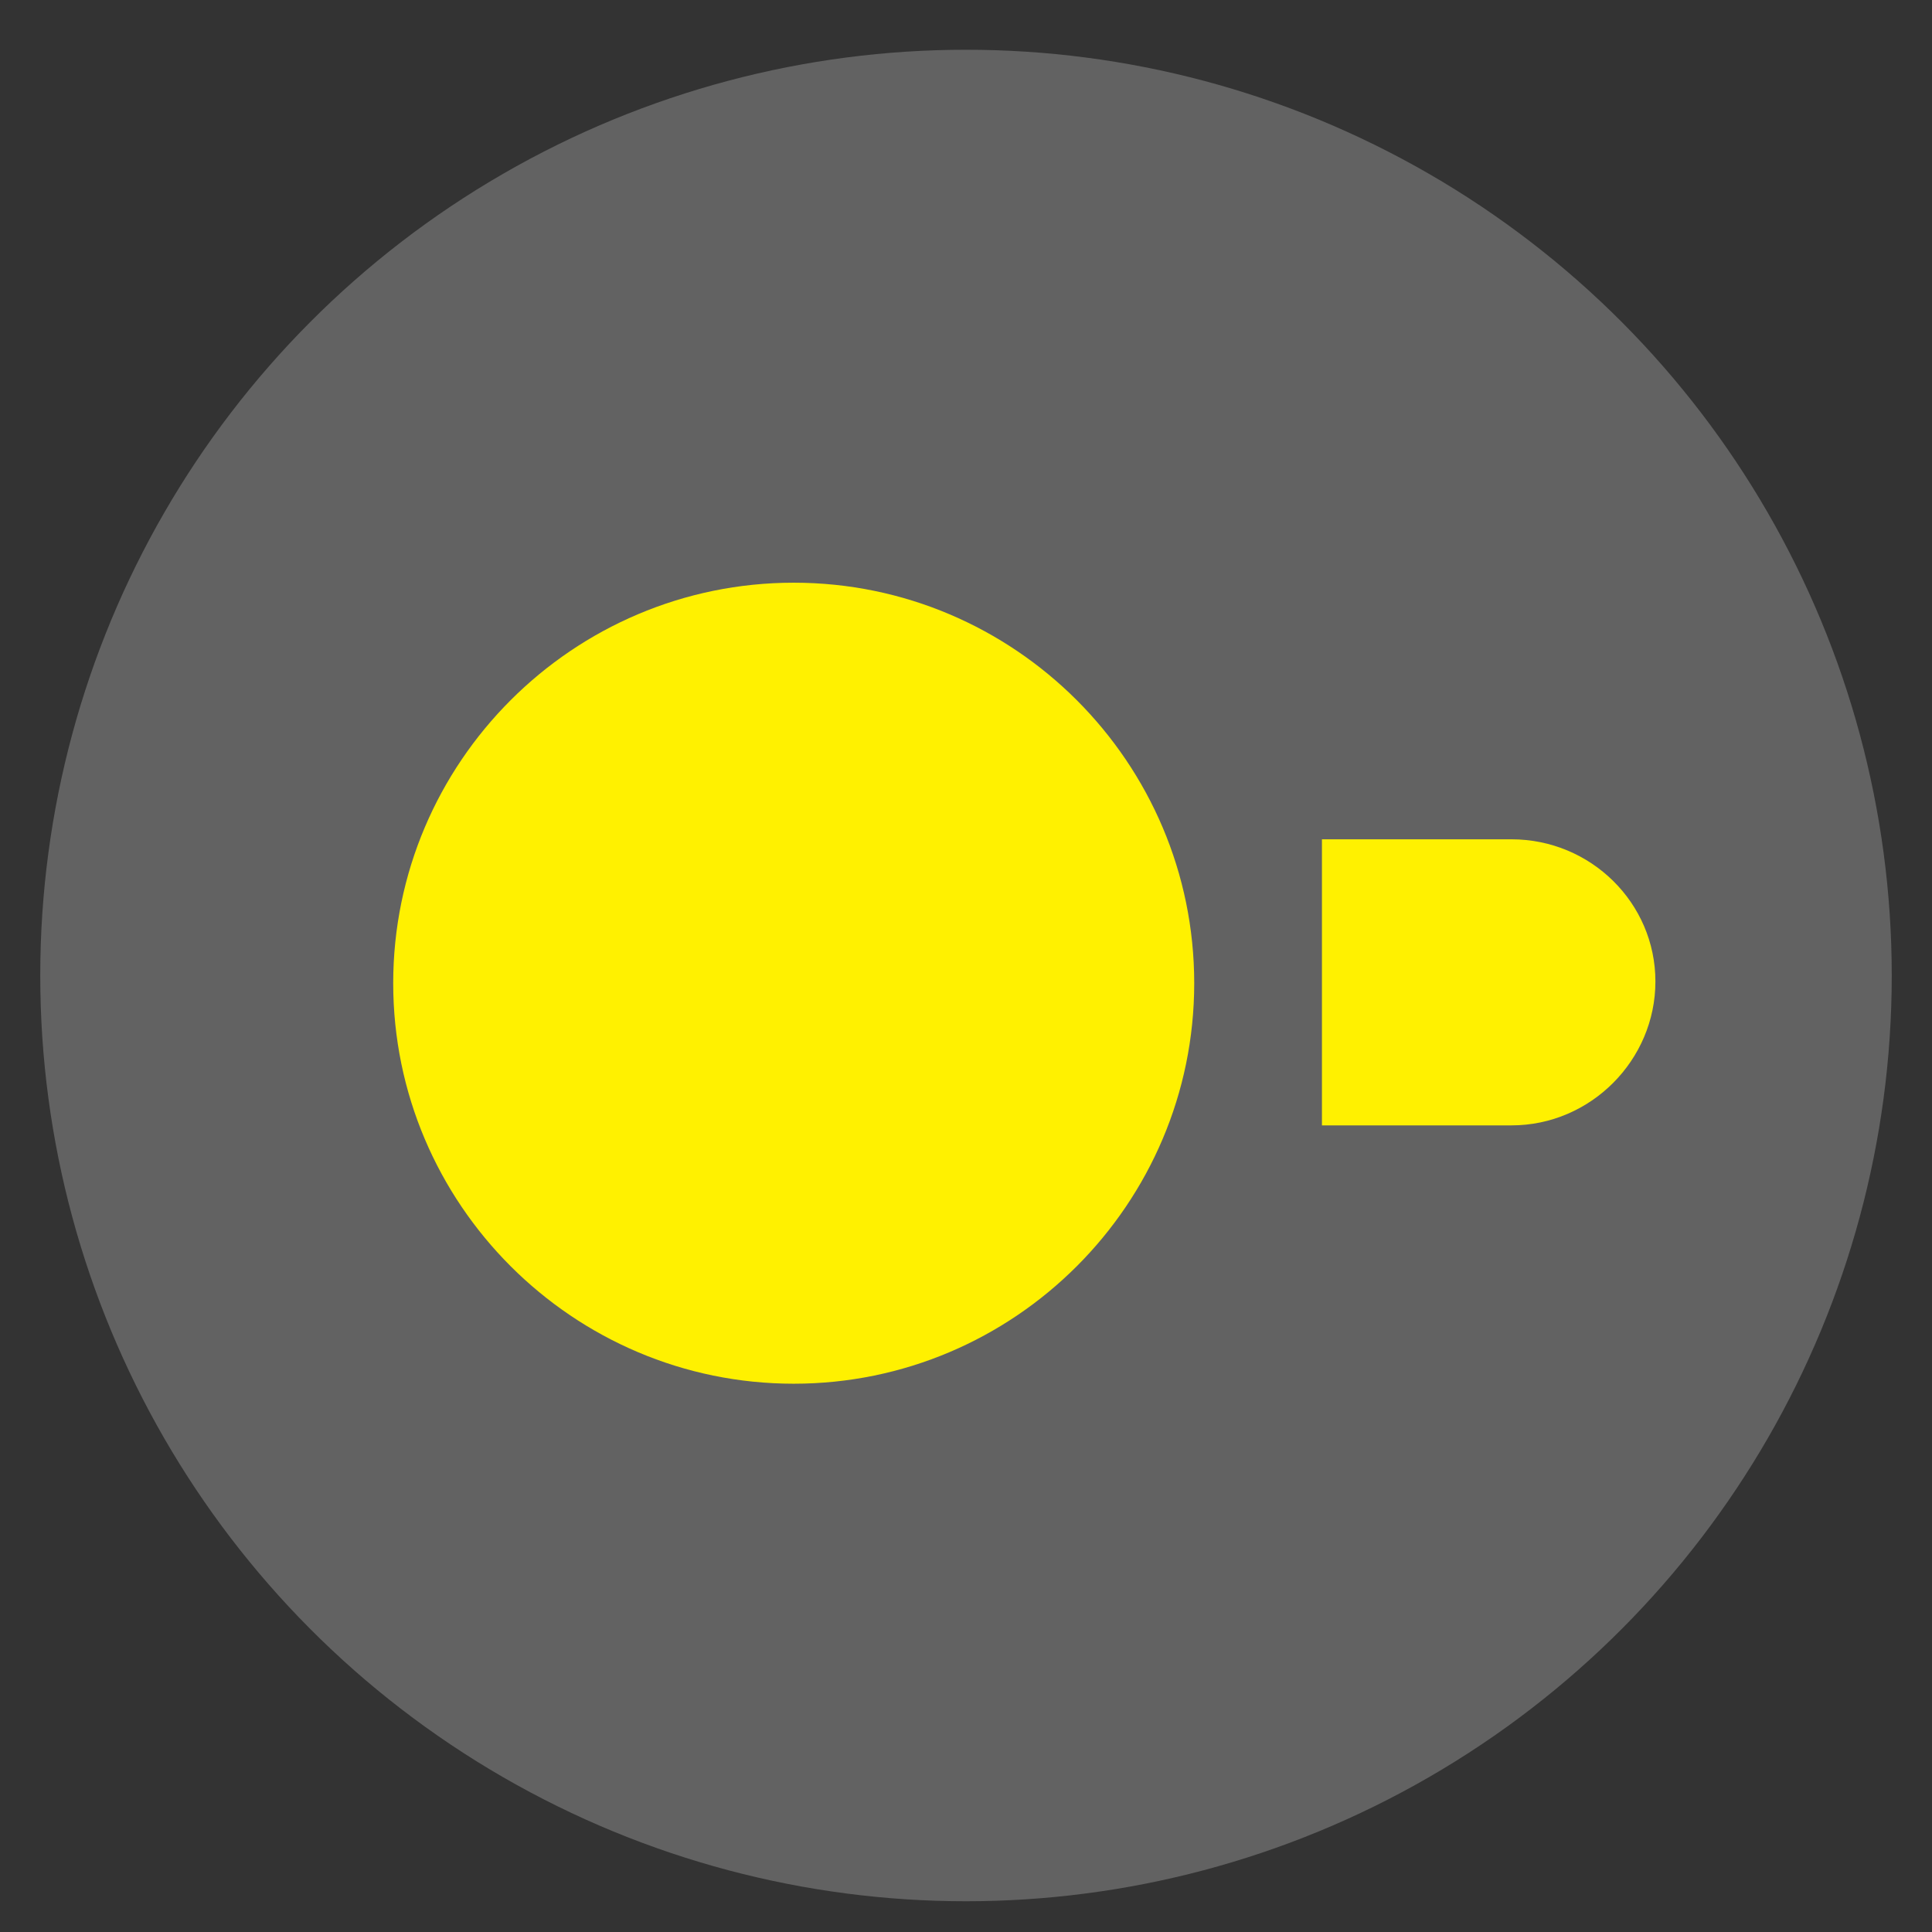
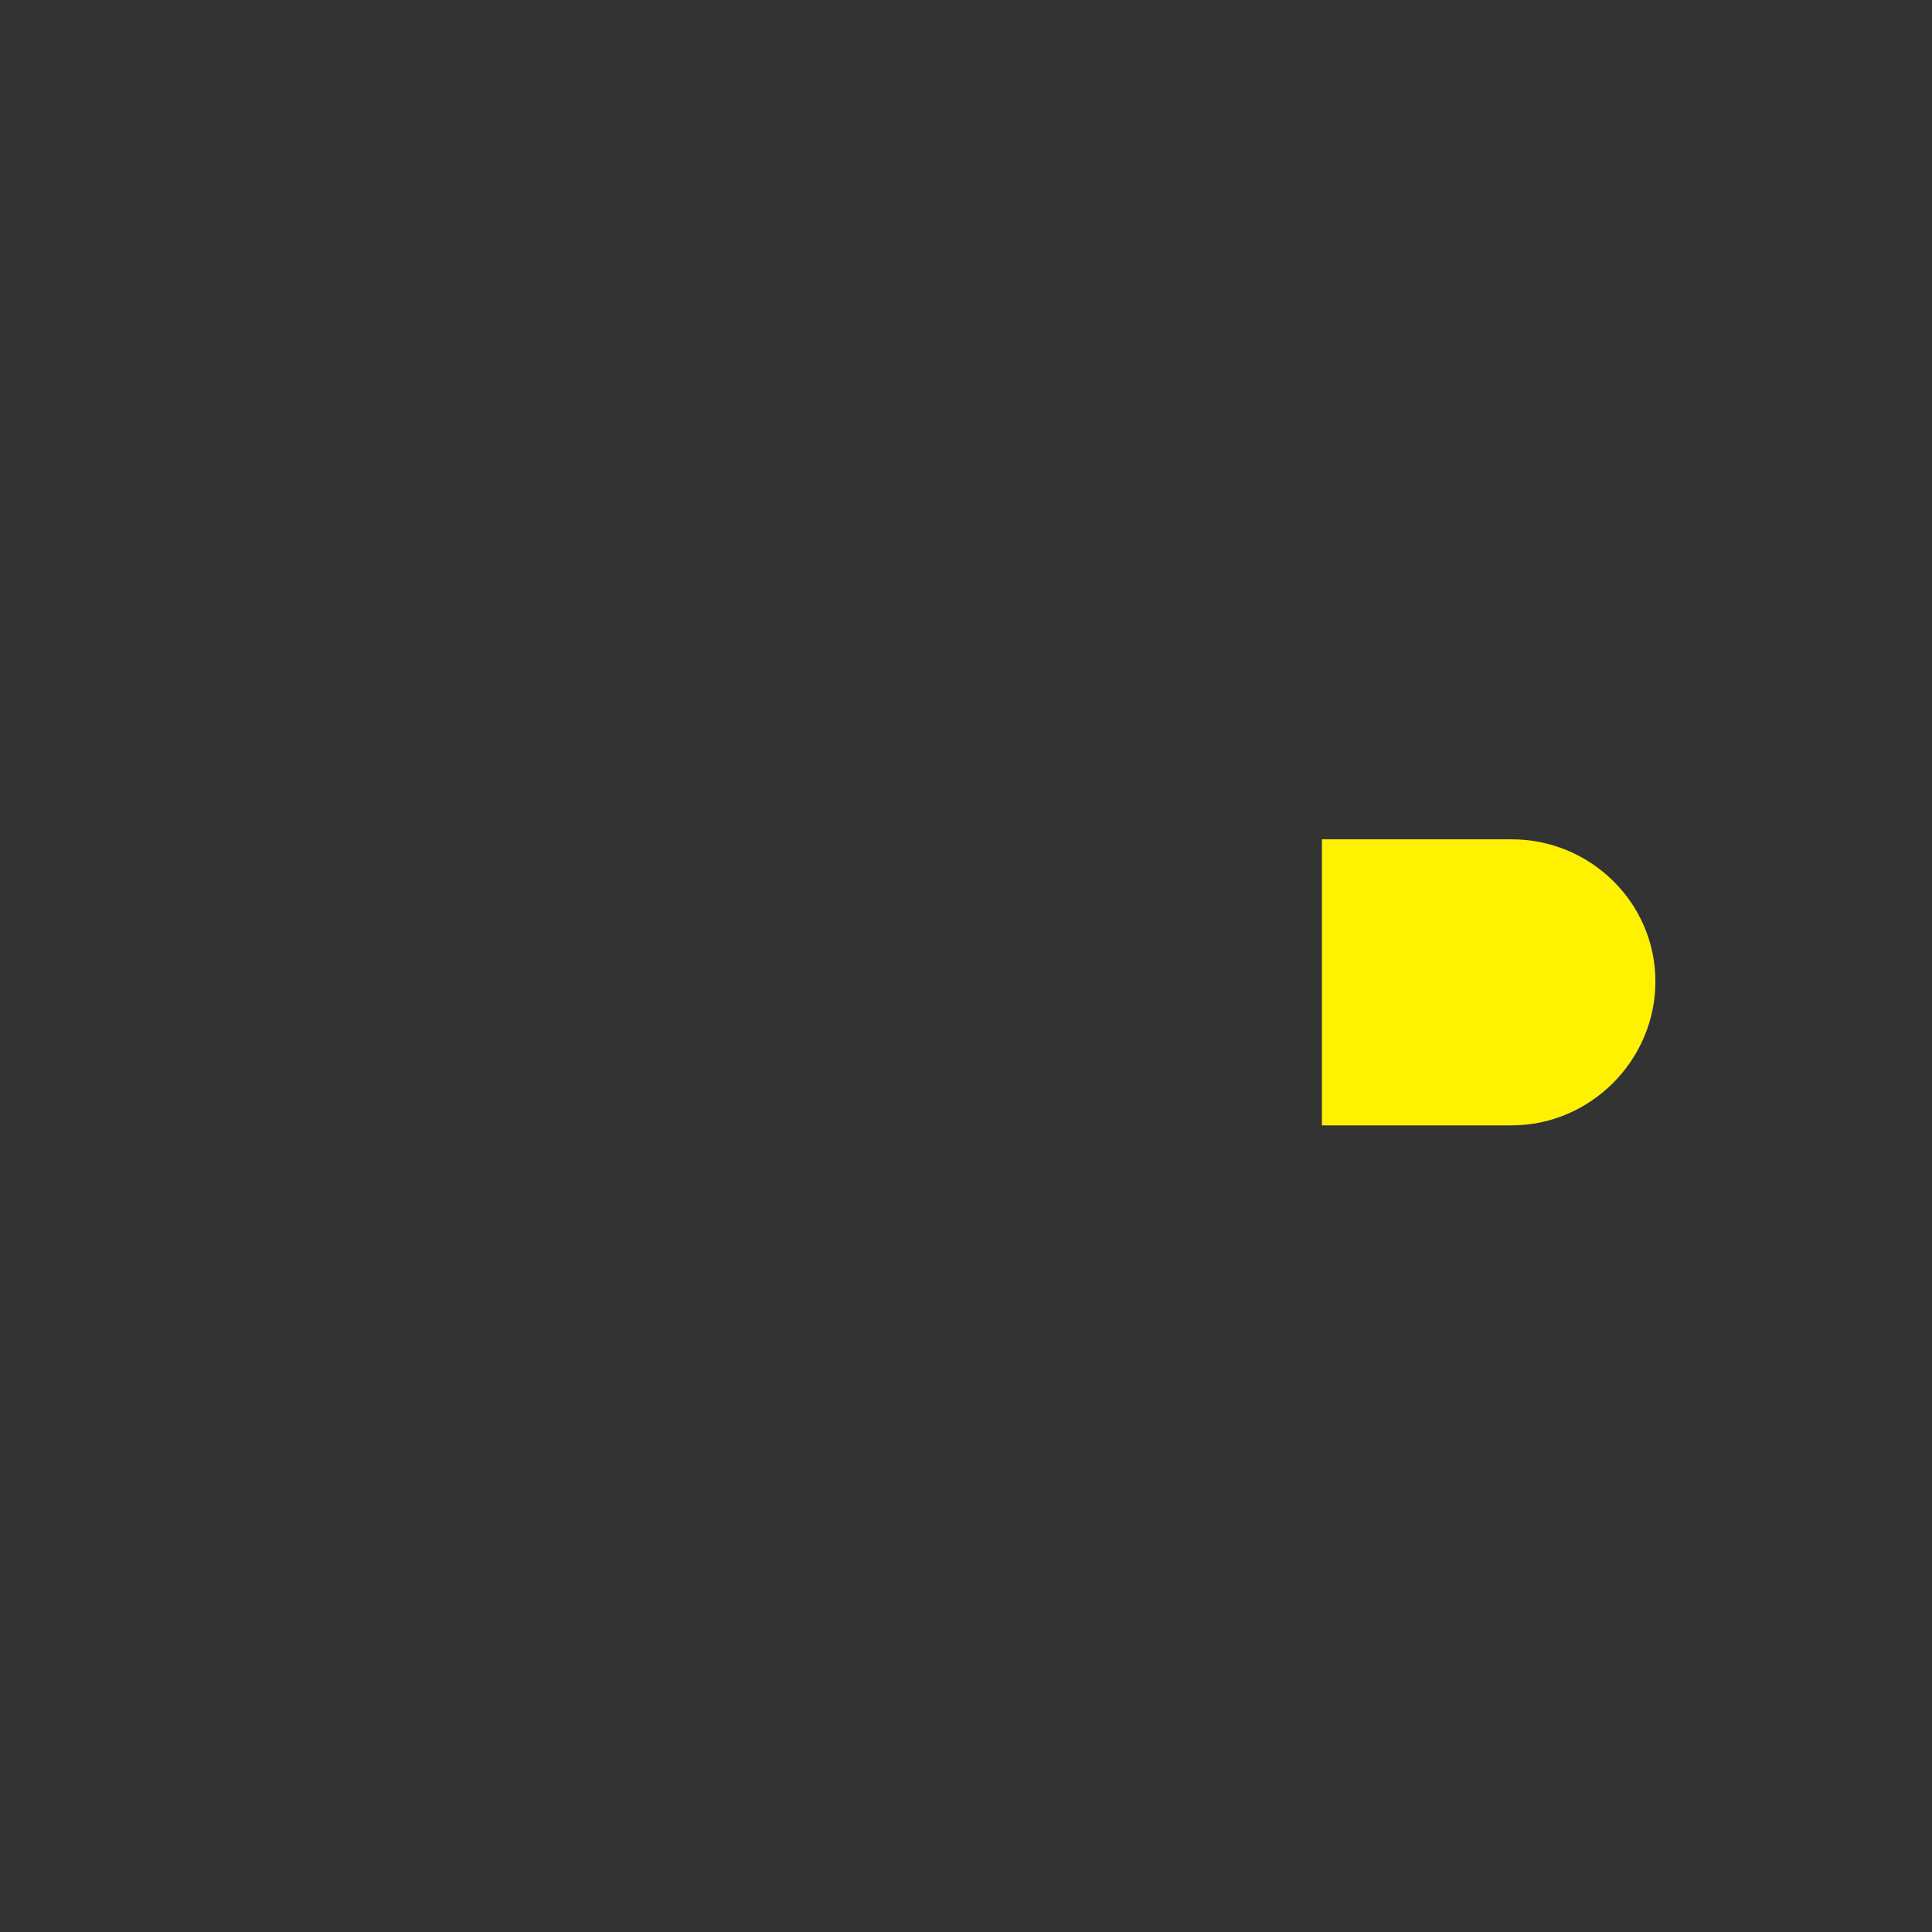
<svg xmlns="http://www.w3.org/2000/svg" xmlns:ns1="http://sodipodi.sourceforge.net/DTD/sodipodi-0.dtd" xmlns:ns2="http://www.inkscape.org/namespaces/inkscape" version="1.1" id="Layer_1" x="0px" y="0px" viewBox="0 0 48 48" xml:space="preserve" ns1:docname="duckdb.svg" width="48" height="48" ns2:export-filename="duckdb1.svg" ns2:export-xdpi="96" ns2:export-ydpi="96" ns2:version="1.4-beta3 (01c8a1c, 2024-08-28, custom)">
  <rect x="0" y="0" width="48" height="48" fill="#333333" stroke="none" />
  <defs id="defs13">
    <style id="style1-3">.cls-1{fill:#fff;}.cls-2{fill:#0070ea;}</style>
    <style id="style1-3-8">.cls-1{fill:#fff;}.cls-2{fill:#0070ea;}</style>
  </defs>
  <ns1:namedview id="namedview13" pagecolor="#ffffff" bordercolor="#999999" borderopacity="1" ns2:showpageshadow="2" ns2:pageopacity="0" ns2:pagecheckerboard="0" ns2:deskcolor="#d1d1d1" ns2:zoom="4.2395833" ns2:cx="-12.265356" ns2:cy="77.012285" ns2:window-width="1387" ns2:window-height="1032" ns2:window-x="2479" ns2:window-y="279" ns2:window-maximized="0" ns2:current-layer="Layer_1" />
  <style type="text/css" id="style1">
	.st0{fill:#717073;}
	.st1{fill:#00467F;}
	.st2{fill:url(#SVGID_1_);}
</style>
  <linearGradient id="SVGID_1_" gradientUnits="userSpaceOnUse" x1="33.232" y1="68.463" x2="56.9" y2="59.13">
    <stop offset="0" style="stop-color:#C2C2C4" id="stop12" />
    <stop offset="1" style="stop-color:#717073" id="stop13" />
  </linearGradient>
  <g style="fill:none;fill-rule:evenodd;stroke:none;stroke-width:1" id="g2" transform="matrix(0.371,0,0,0.49,29.927,44.832)" />
-   <circle style="clip-rule:evenodd;fill:#626262;fill-rule:evenodd;stroke:none;stroke-width:1;fill-opacity:1" id="path69" cx="24" cy="24.236" r="23" />
  <g id="g52" transform="matrix(0.1,0,0,0.1,-0.292,-0.962)" style="clip-rule:evenodd;fill:none;fill-rule:evenodd;stroke:none;stroke-width:1">
    <g id="g92">
</g>
    <g id="g94" transform="matrix(1.067,0,0,1.067,-16.667,-12.711)">
-       <path d="m 250,475 v 0 C 125.523,475 25,374.477 25,250 v 0 C 25,125.523 125.523,25 250,25 v 0 c 124.477,0 225,100.523 225,225 v 0 c 0,124.342 -100.523,225 -225,225 z" id="path92" />
      <path style="fill:#fff100" d="m 370.305,216.358 h -44.139 v 66.612 h 44.139 c 18.436,0 33.508,-15.206 33.508,-33.508 0,-18.302 -15.072,-33.104 -33.508,-33.104" id="path93" />
-       <path style="fill:#fff100" d="m 109.913,249.865 c 0,51.405 41.851,93.257 93.257,93.257 51.406,0 93.257,-41.851 93.257,-93.257 0,-51.406 -41.851,-93.257 -93.257,-93.257 -51.406,0 -93.257,41.852 -93.257,93.257 v 0" id="path94" />
    </g>
  </g>
  <style type="text/css" id="style1-0">
	.st0{fill:#717073;}
	.st1{fill:#00467F;}
	.st2{fill:url(#SVGID_1_);}
</style>
  <style type="text/css" id="style1-9">
	.st0{fill:#B7C5FD;}
	.st1{fill:#9AADFD;}
	.st2{fill:#FFFFFF;}
	.st3{fill:#3955D1;}
	.st4{fill:#4466FB;}
	.st5{fill:#AABAFD;}
	.st6{fill:#798FFE;}
	.st7{fill:#6BB5FB;}
	.st8{enable-background:new    ;}
	.st9{fill:#1B2A4F;}
	.st10{fill:url(#);}
	.st11{fill:#384E85;}
	.st12{fill:#2E4277;}
	.st13{fill:#D9DDF6;}
	.st14{fill:#535D88;}
	.st15{fill:#2B3C67;}
	.st16{fill:#8FCCFF;}
	.st17{fill:#8CA1FD;}
	.st18{opacity:0.3;}
	.st19{opacity:0.3;fill:#4466FB;}
	.st20{opacity:0.2;}
</style>
  <style type="text/css" id="style1-32">
	.st0{fill:#717073;}
	.st1{fill:#00467F;}
	.st2{fill:url(#SVGID_1_);}
</style>
  <style type="text/css" id="style1-94">
	.st0{fill-rule:evenodd;clip-rule:evenodd;fill:#00639C;}
	.st1{fill:#191B1B;}
	.st2{fill:#067EB0;}
	.st3{fill:#2E8641;}
	.st4{fill:#D34427;}
	.st5{fill:#9F57A1;}
</style>
  <style type="text/css" id="style1-6">.st0{fill:#fff100}</style>
</svg>